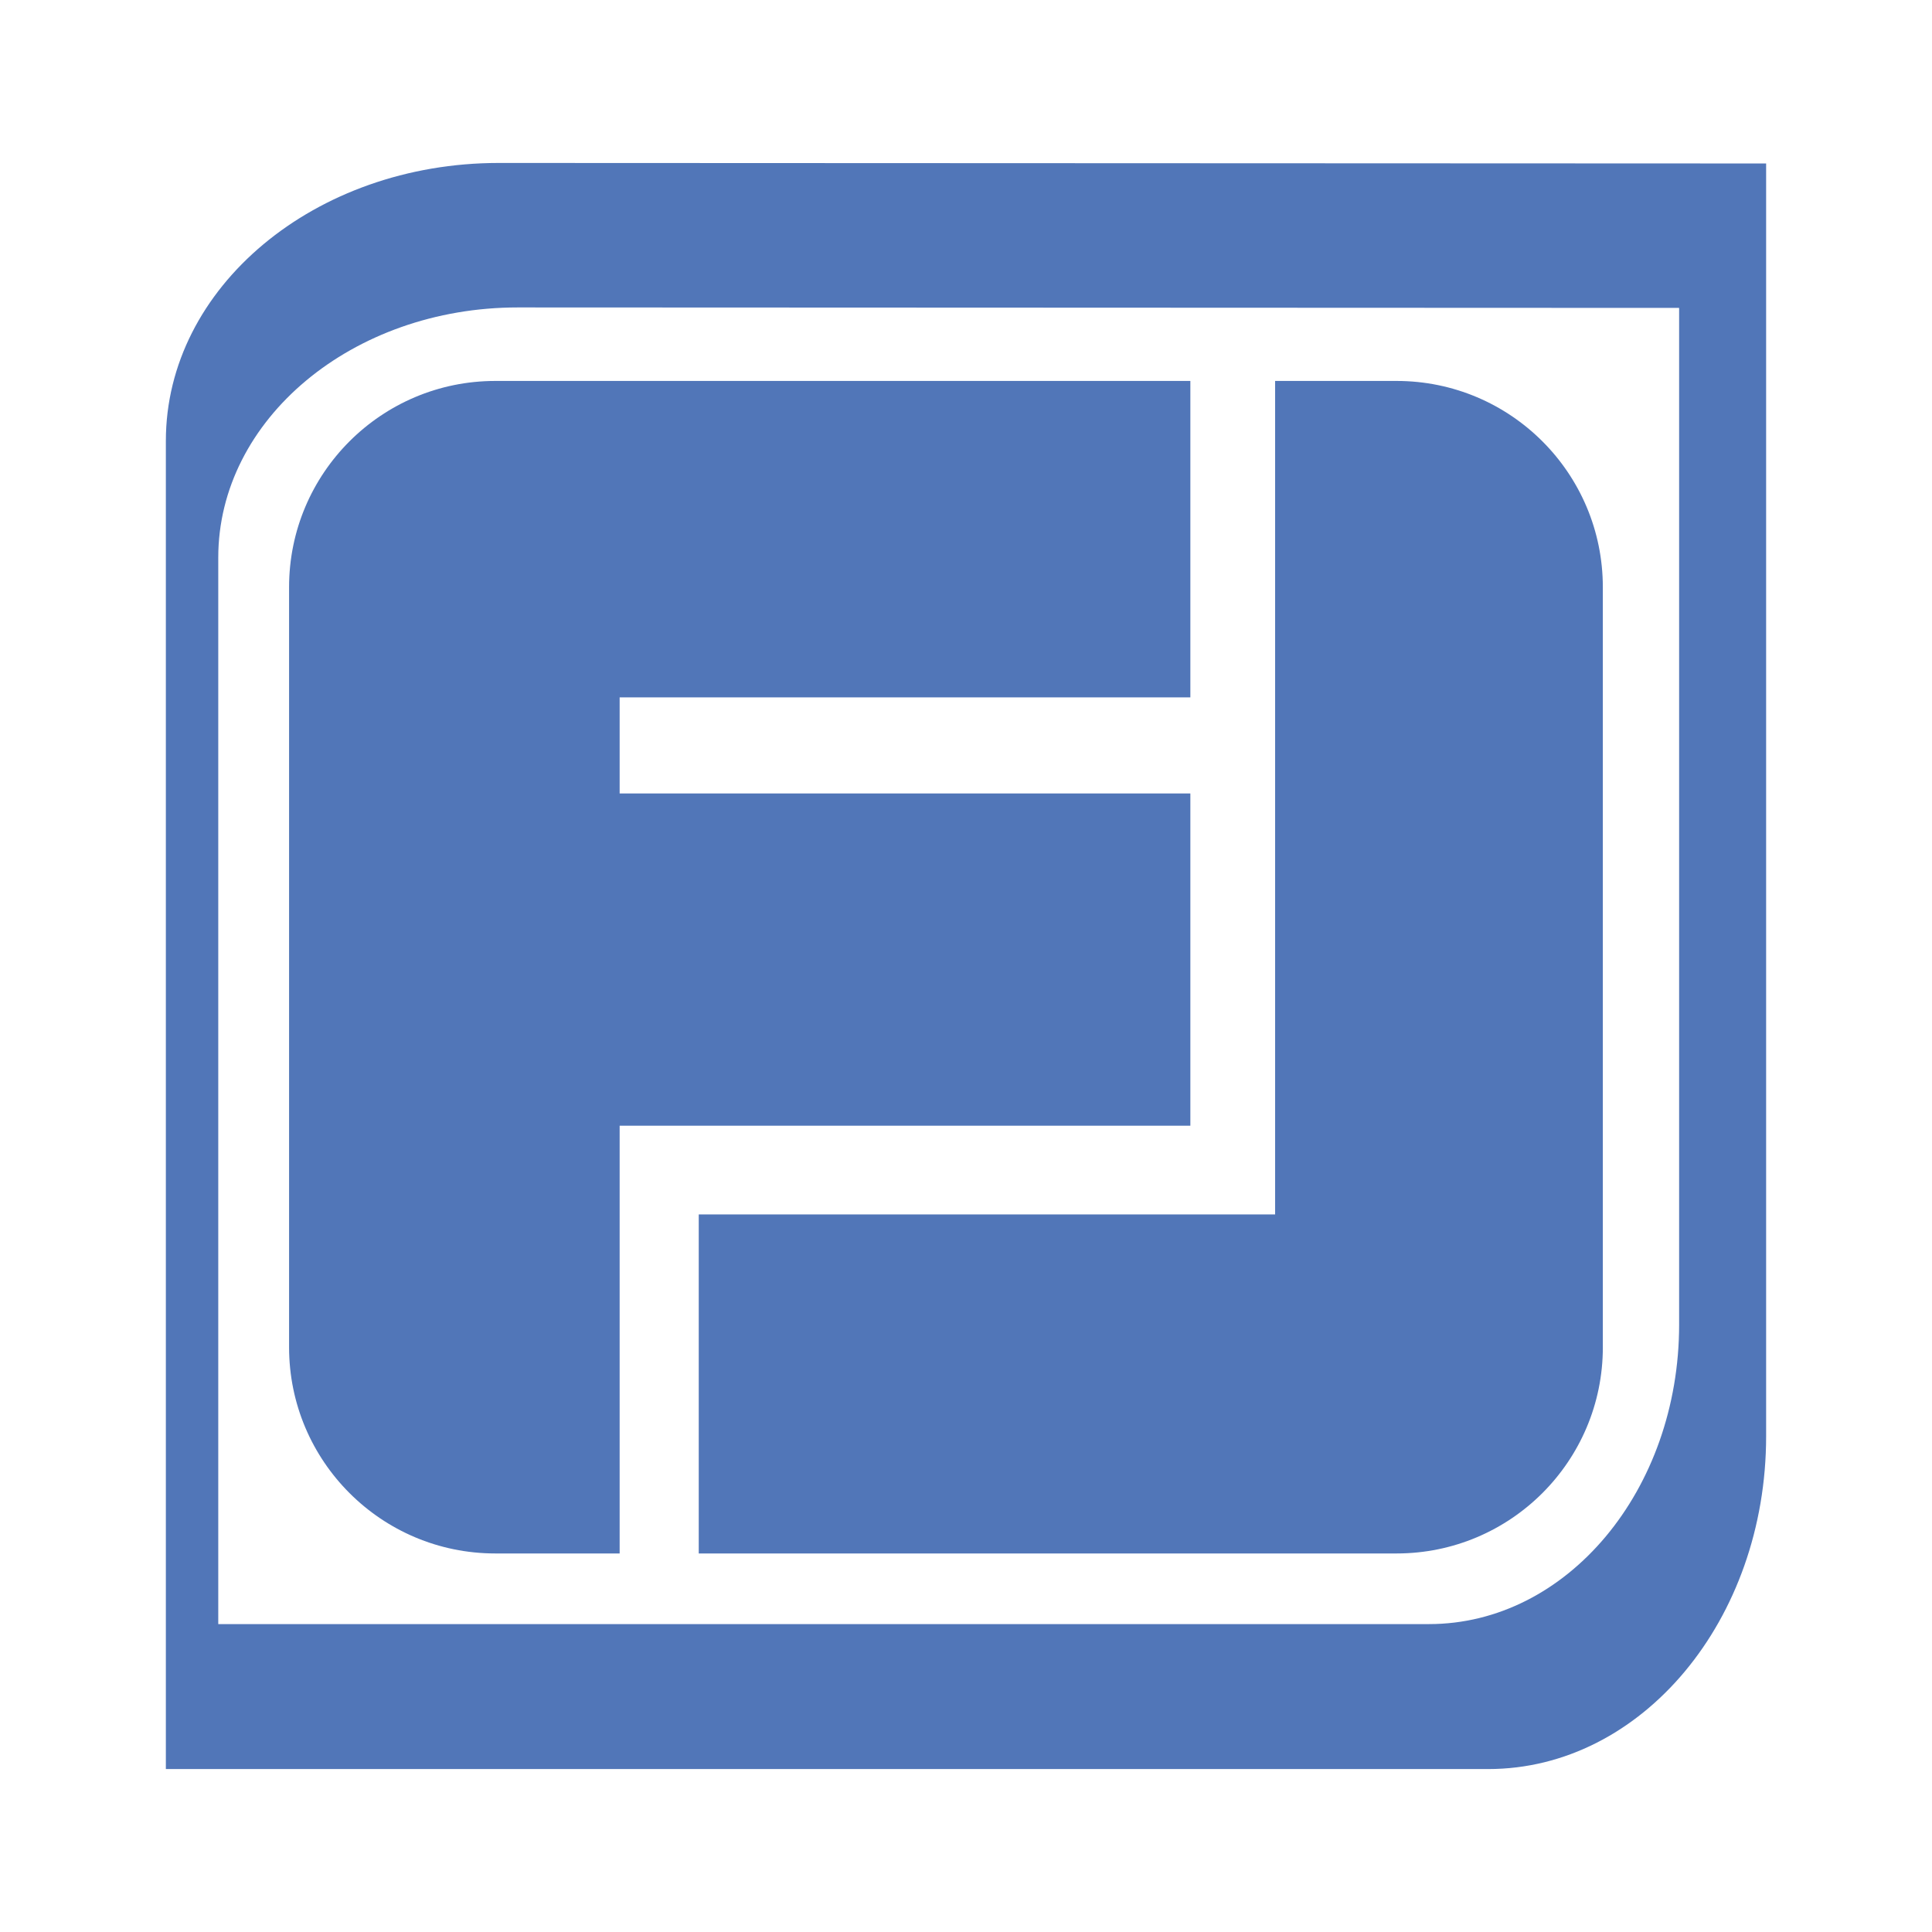
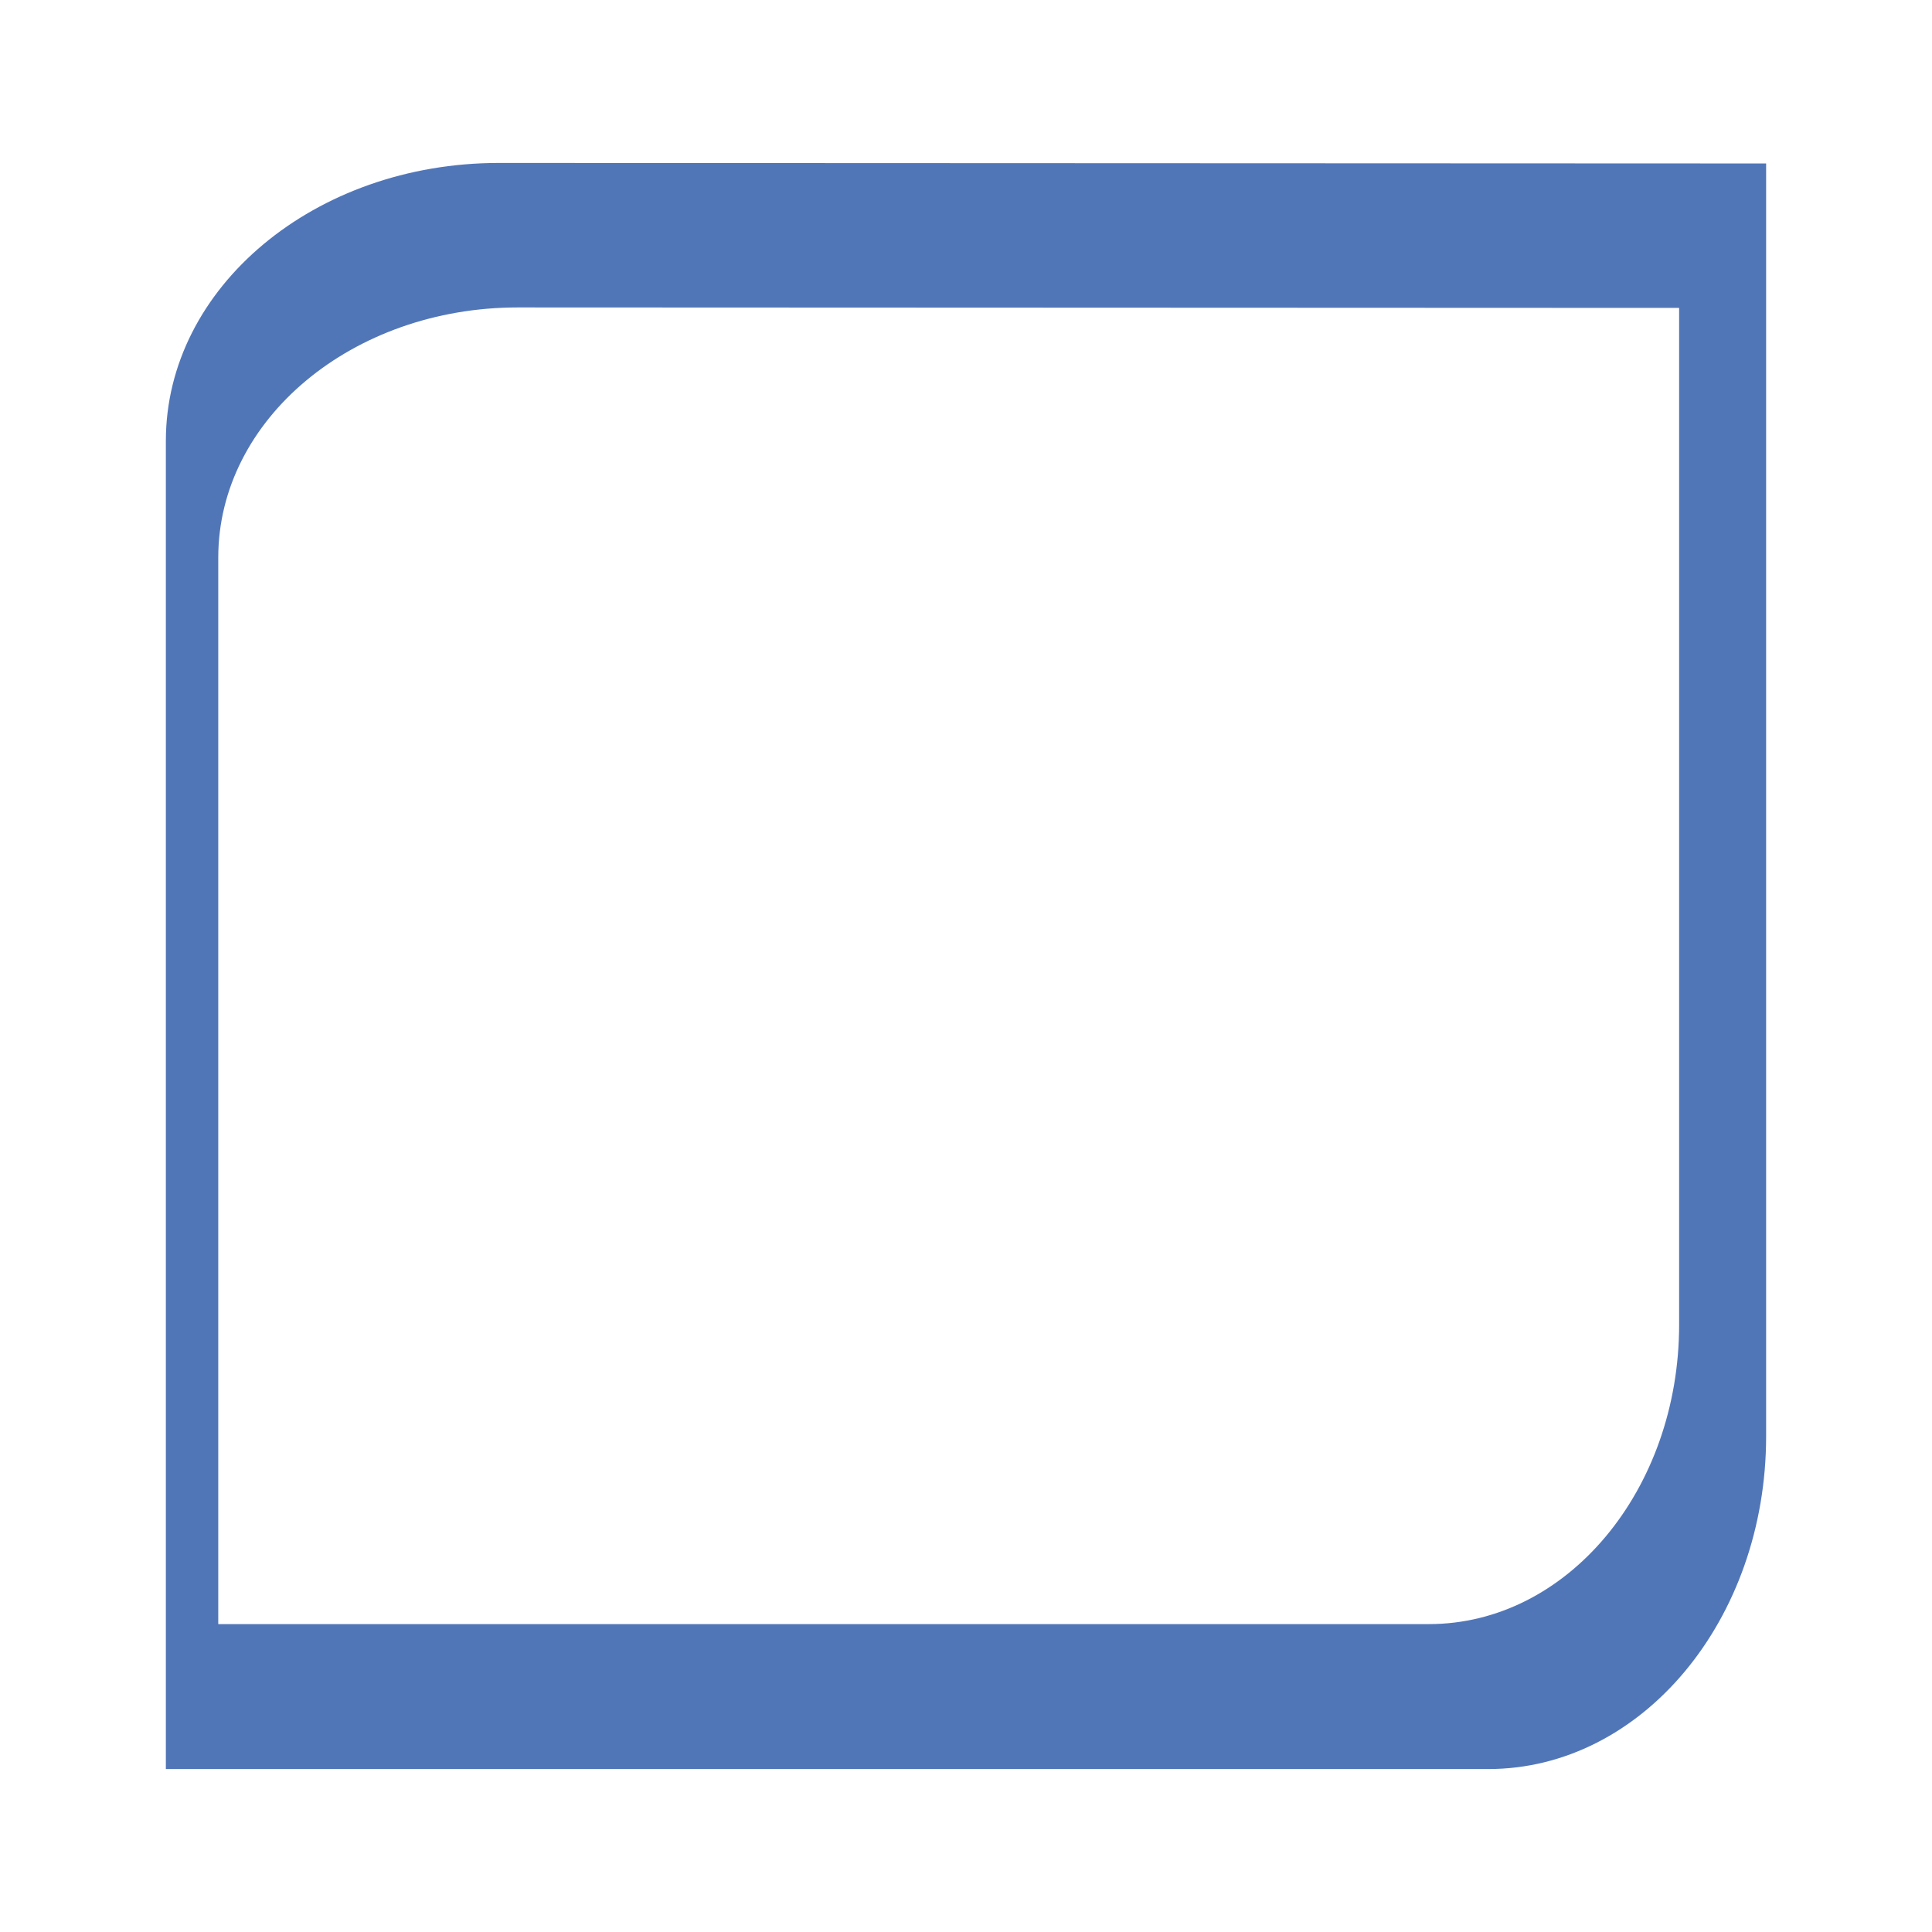
<svg xmlns="http://www.w3.org/2000/svg" width="2500" height="2500" viewBox="0 0 192.756 192.756">
  <g fill-rule="evenodd" clip-rule="evenodd">
    <path fill="#fff" d="M0 0h192.756v192.756H0V0z" />
    <path d="M49.755 16.258c-18.34 0-33.207 12.414-33.207 27.728v132.513H148.48c15.314 0 27.727-14.868 27.727-33.208V16.31l-126.452-.052zm117.772 115.891c0 16.505-11.172 29.887-24.953 29.887H21.776V55.629c0-13.783 13.38-24.956 29.886-24.956l115.865.047v101.429z" fill="#5176b8" />
-     <path d="M28.841 58.585c0-11.365 9.213-20.578 20.577-20.578h69.344v31.571h-56.94v9.584h56.94v33.15h-56.94v42.677H49.418c-11.364 0-20.577-9.213-20.577-20.576V58.585z" fill="#5176b8" />
-     <path d="M159.916 134.413c0 11.363-9.213 20.576-20.578 20.576H69.714v-33.826h57.504V38.007h12.119c11.365 0 20.578 9.213 20.578 20.579v75.827h.001z" fill="#5176b8" />
  </g>
</svg>